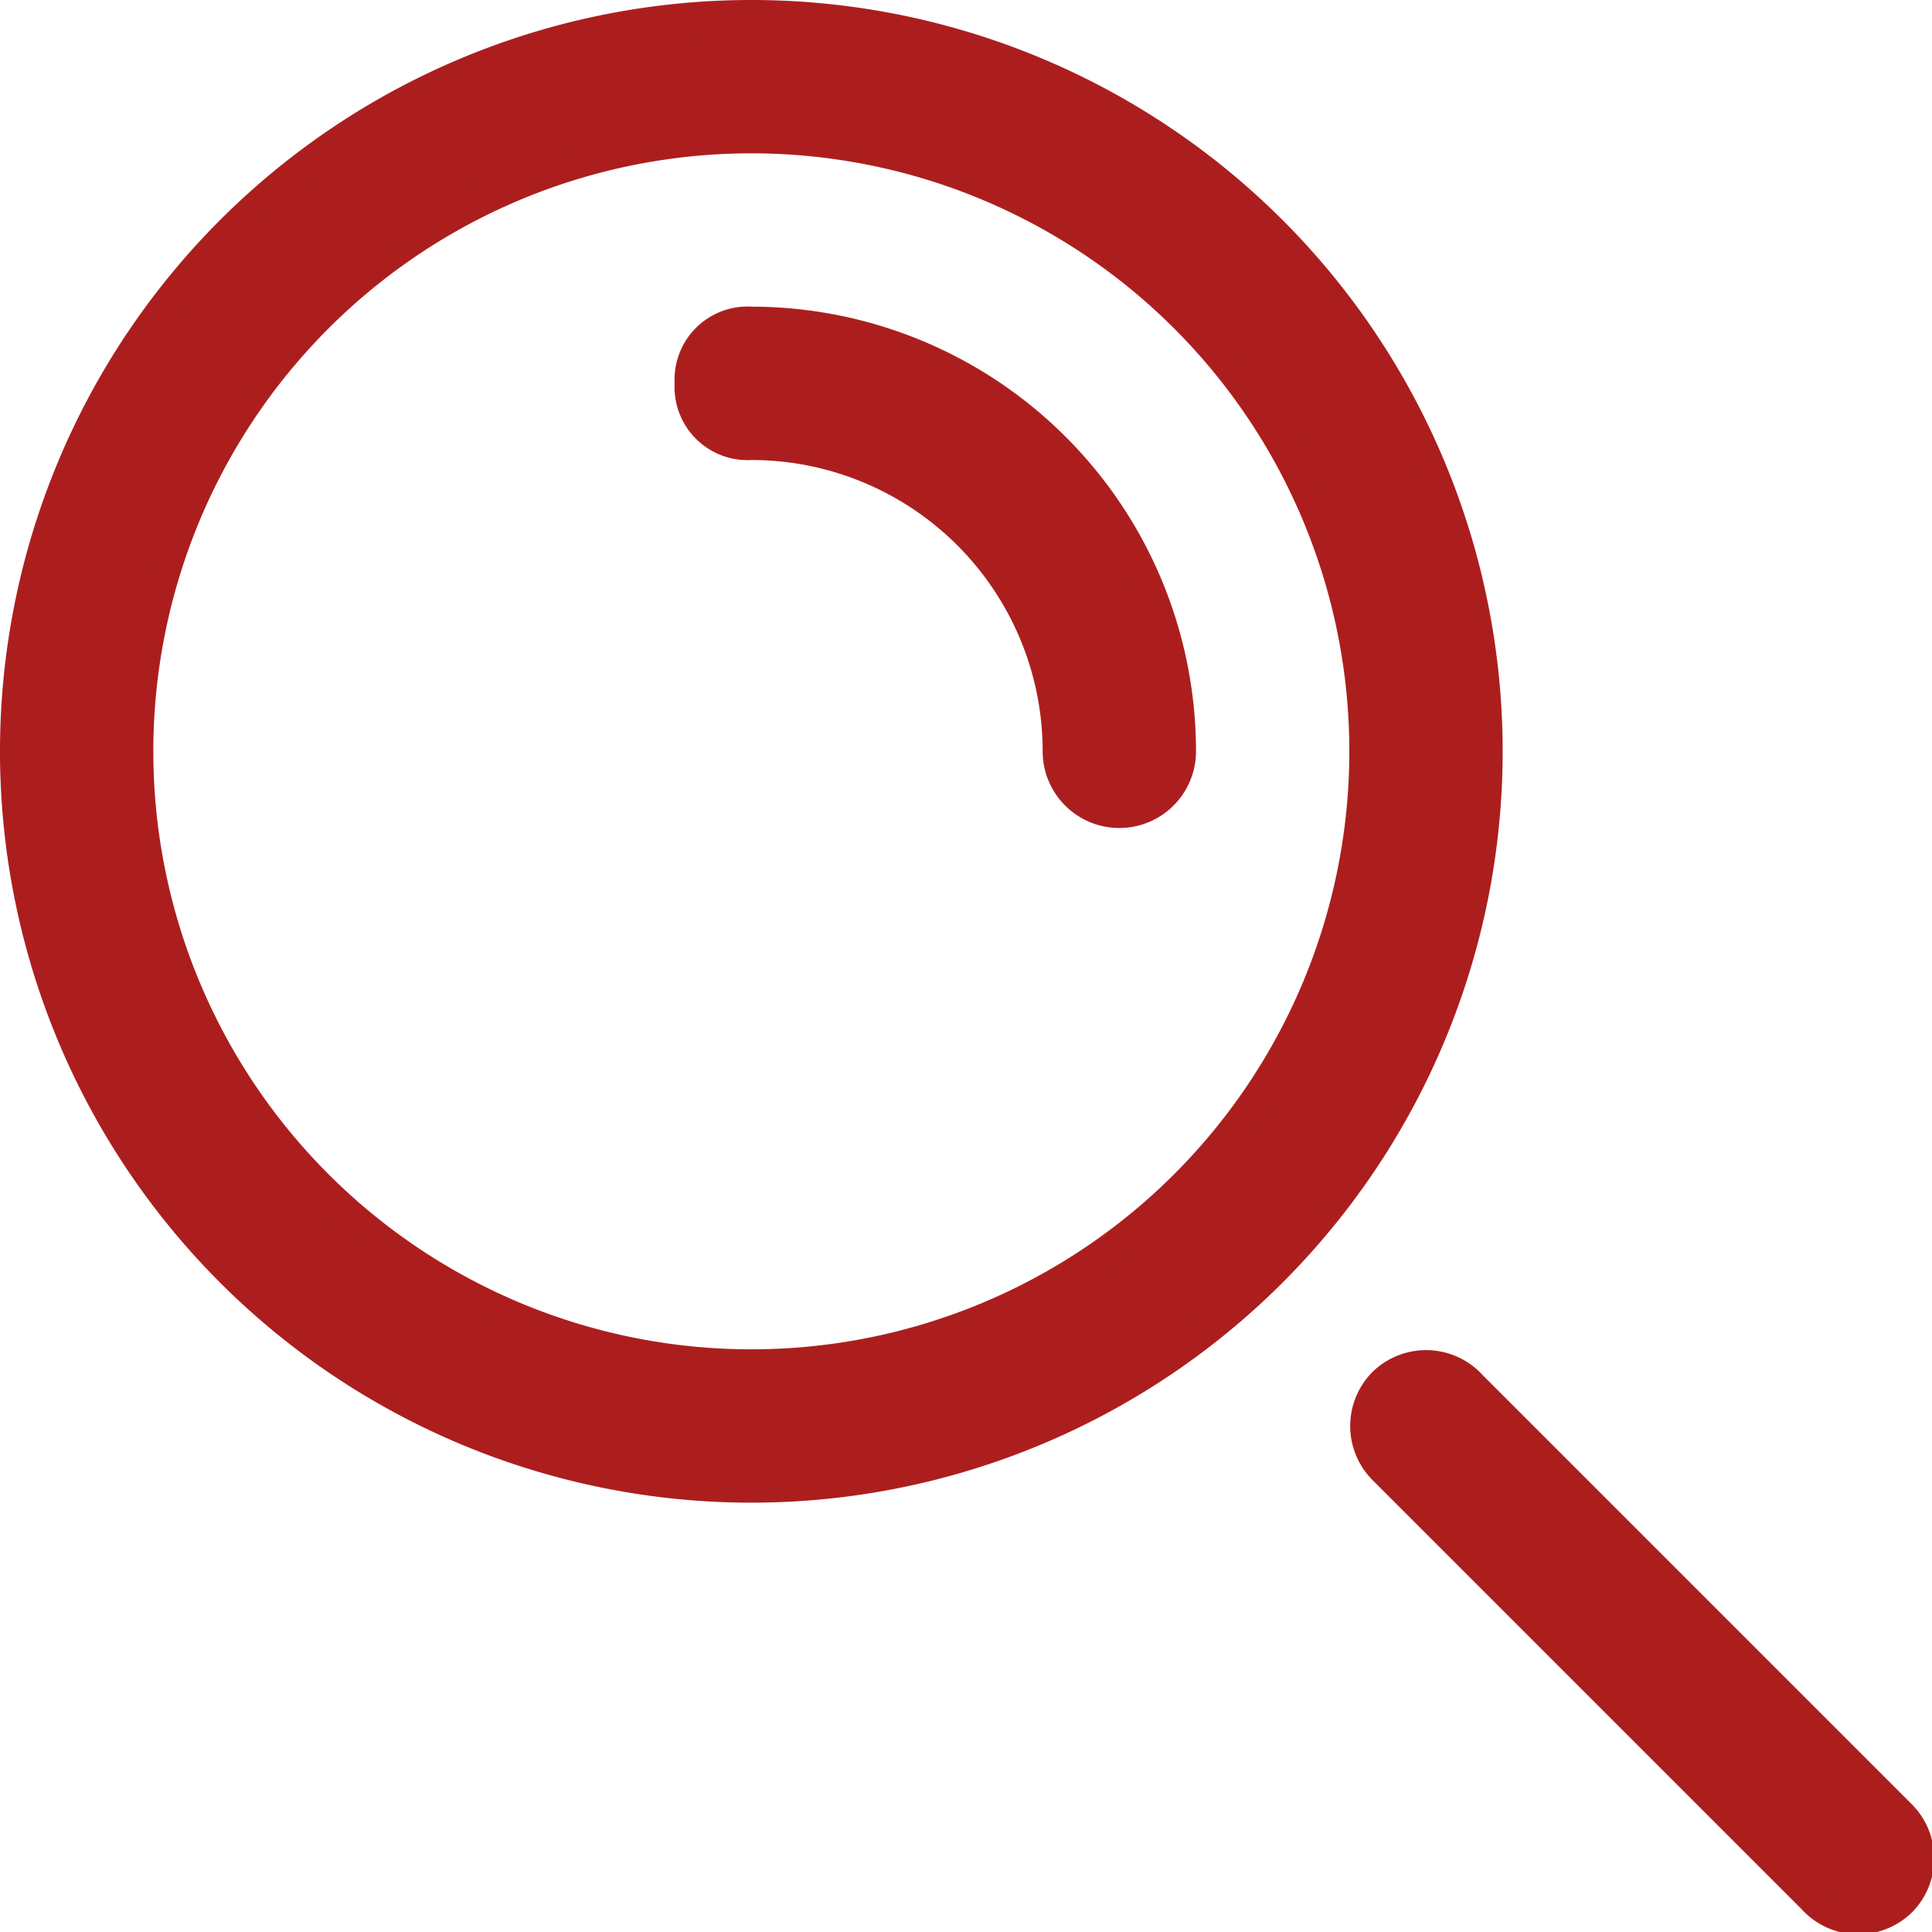
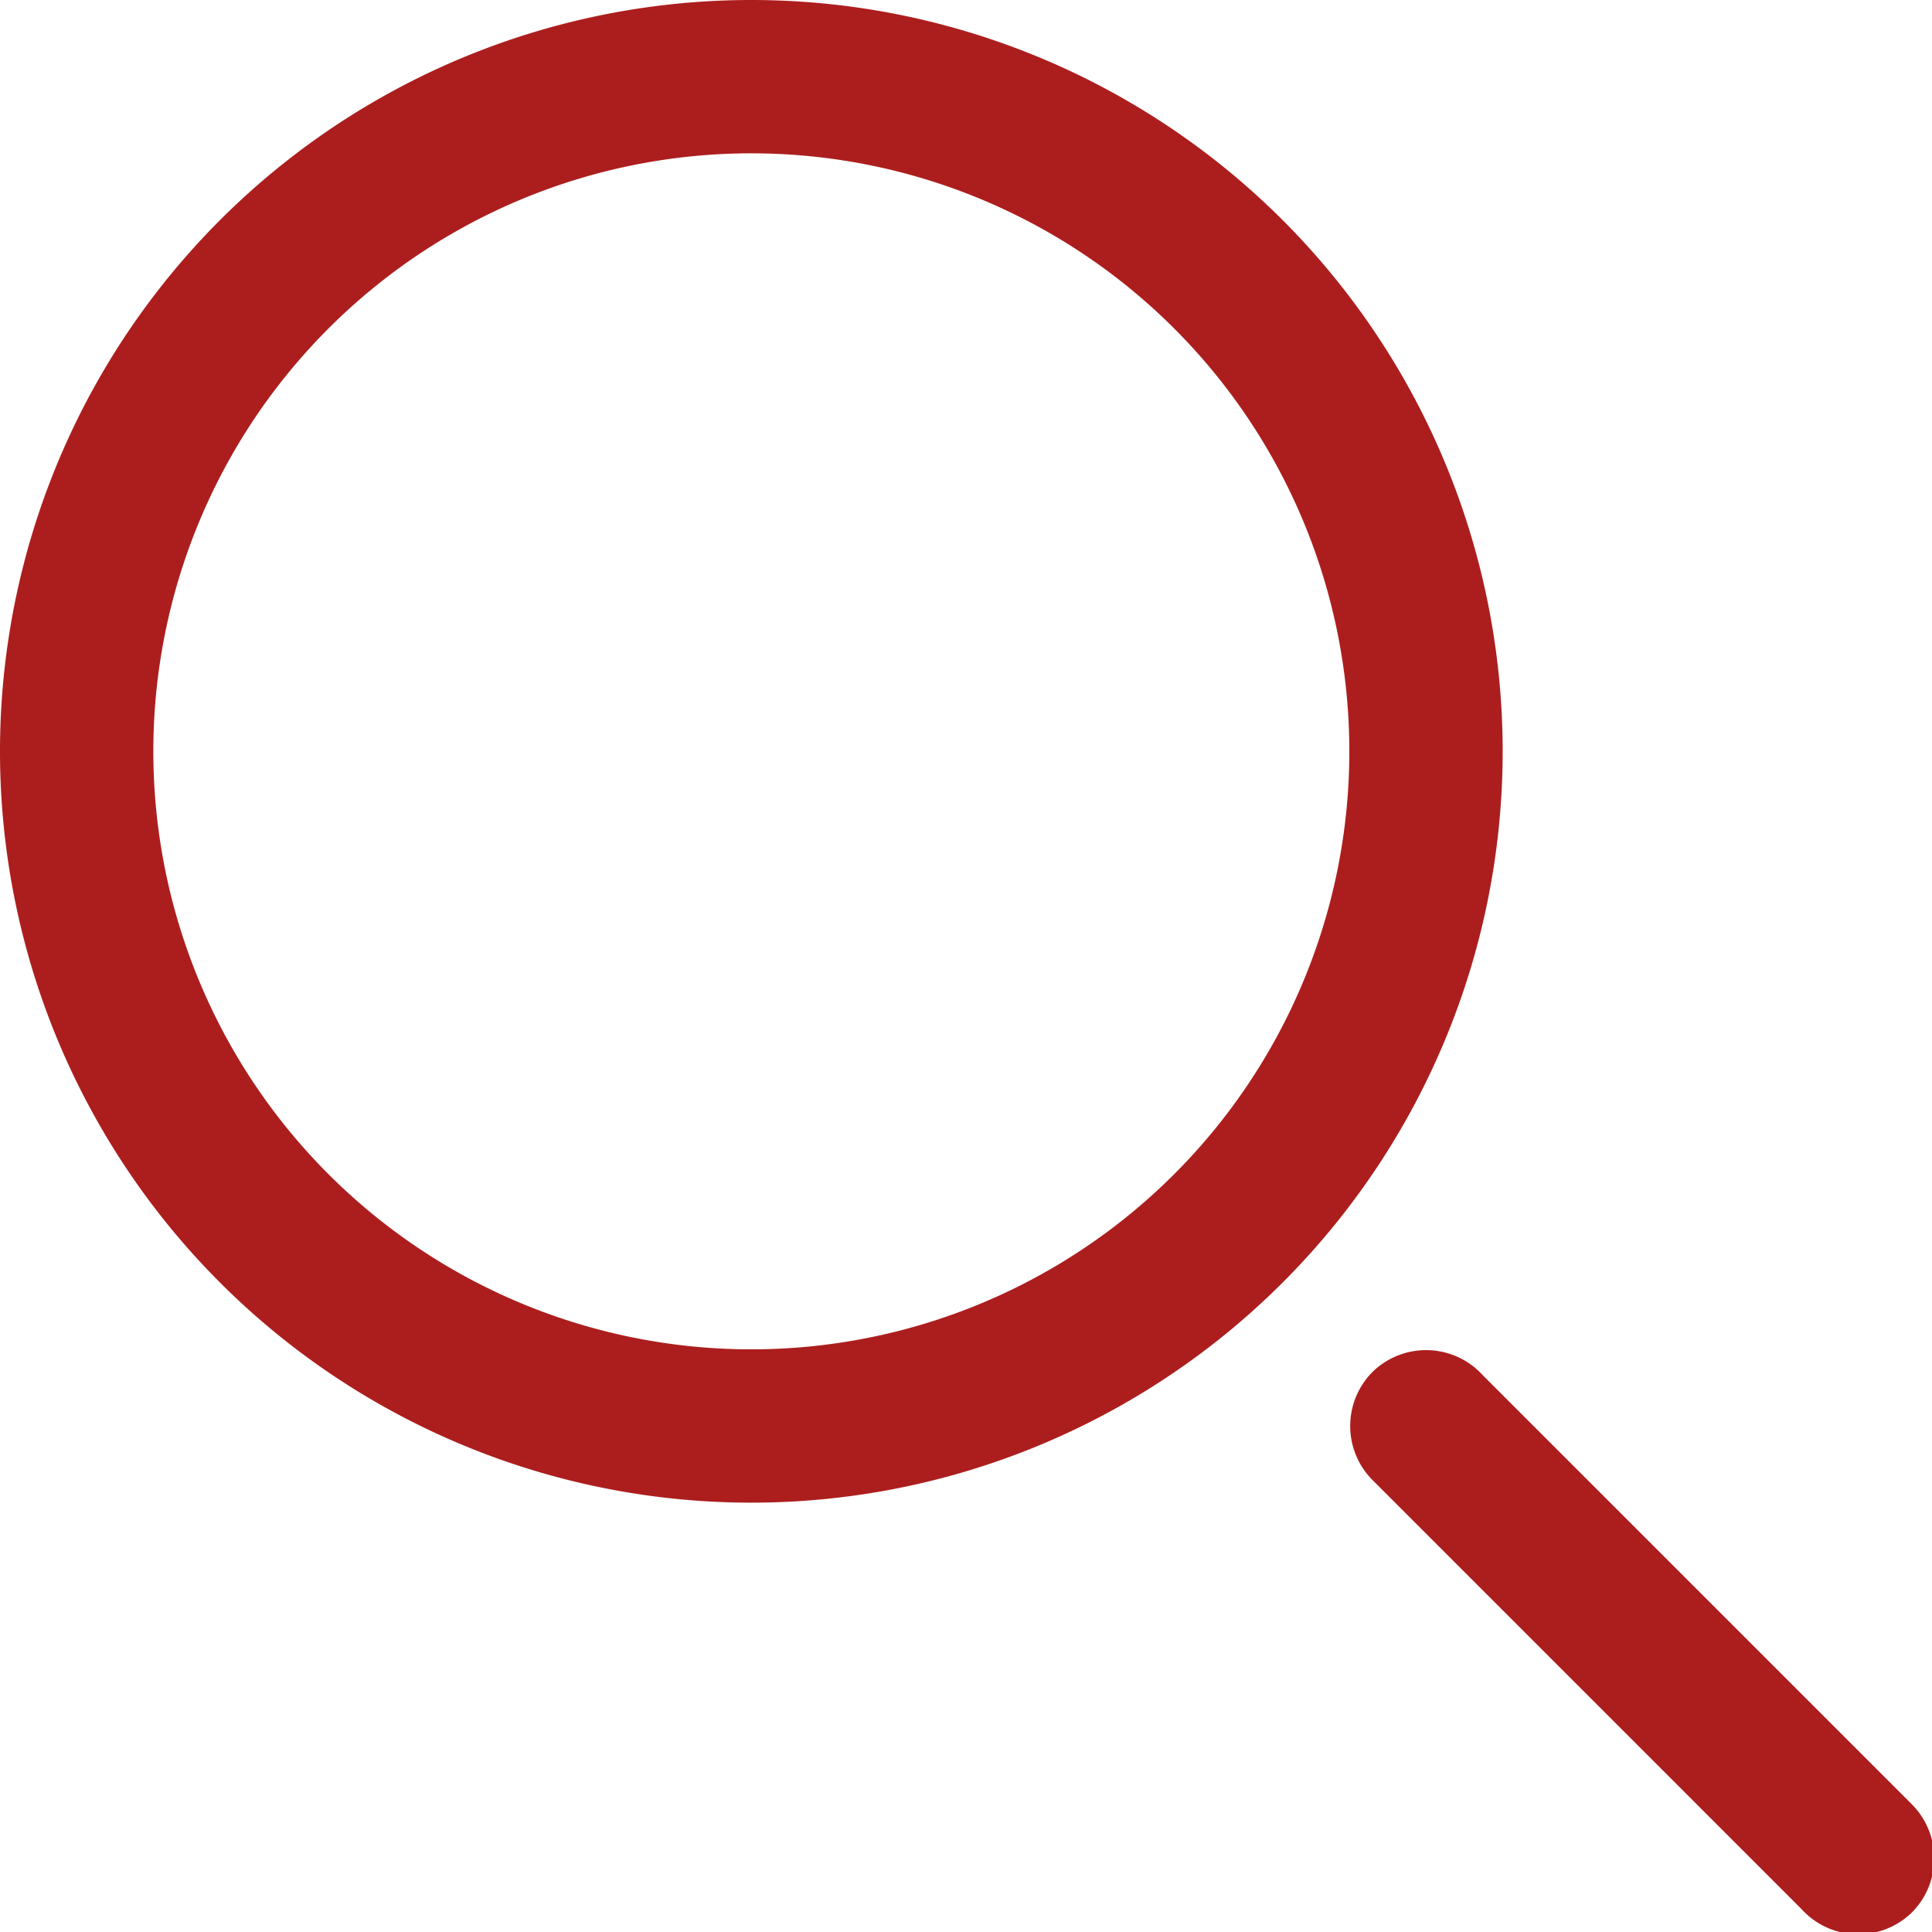
<svg xmlns="http://www.w3.org/2000/svg" viewBox="0 0 31.5 31.5">
  <defs>
    <style>.cls-1{fill:#ac1e1e;stroke:#ac1e1e;stroke-miterlimit:10;stroke-width:0.5px;}</style>
  </defs>
  <g id="图层_2" data-name="图层 2">
    <g id="Layer_1" data-name="Layer 1">
      <path class="cls-1" d="M22.55,22.55a1,1,0,0,0,0,1.4l7,7A1,1,0,0,0,31,31a1,1,0,0,0,0-1.4l-7-7A1,1,0,0,0,22.55,22.55Z" />
      <path class="cls-1" d="M12.25.25a12,12,0,1,0,12,12A12,12,0,0,0,12.25.25Zm0,22a10,10,0,1,1,10-10A10,10,0,0,1,12.25,22.25Z" />
-       <path class="cls-1" d="M12.25,5.25a.94.94,0,0,0-1,1,.94.94,0,0,0,1,1,5,5,0,0,1,5,5,1,1,0,0,0,2,0A7,7,0,0,0,12.25,5.25Z" />
    </g>
  </g>
</svg>